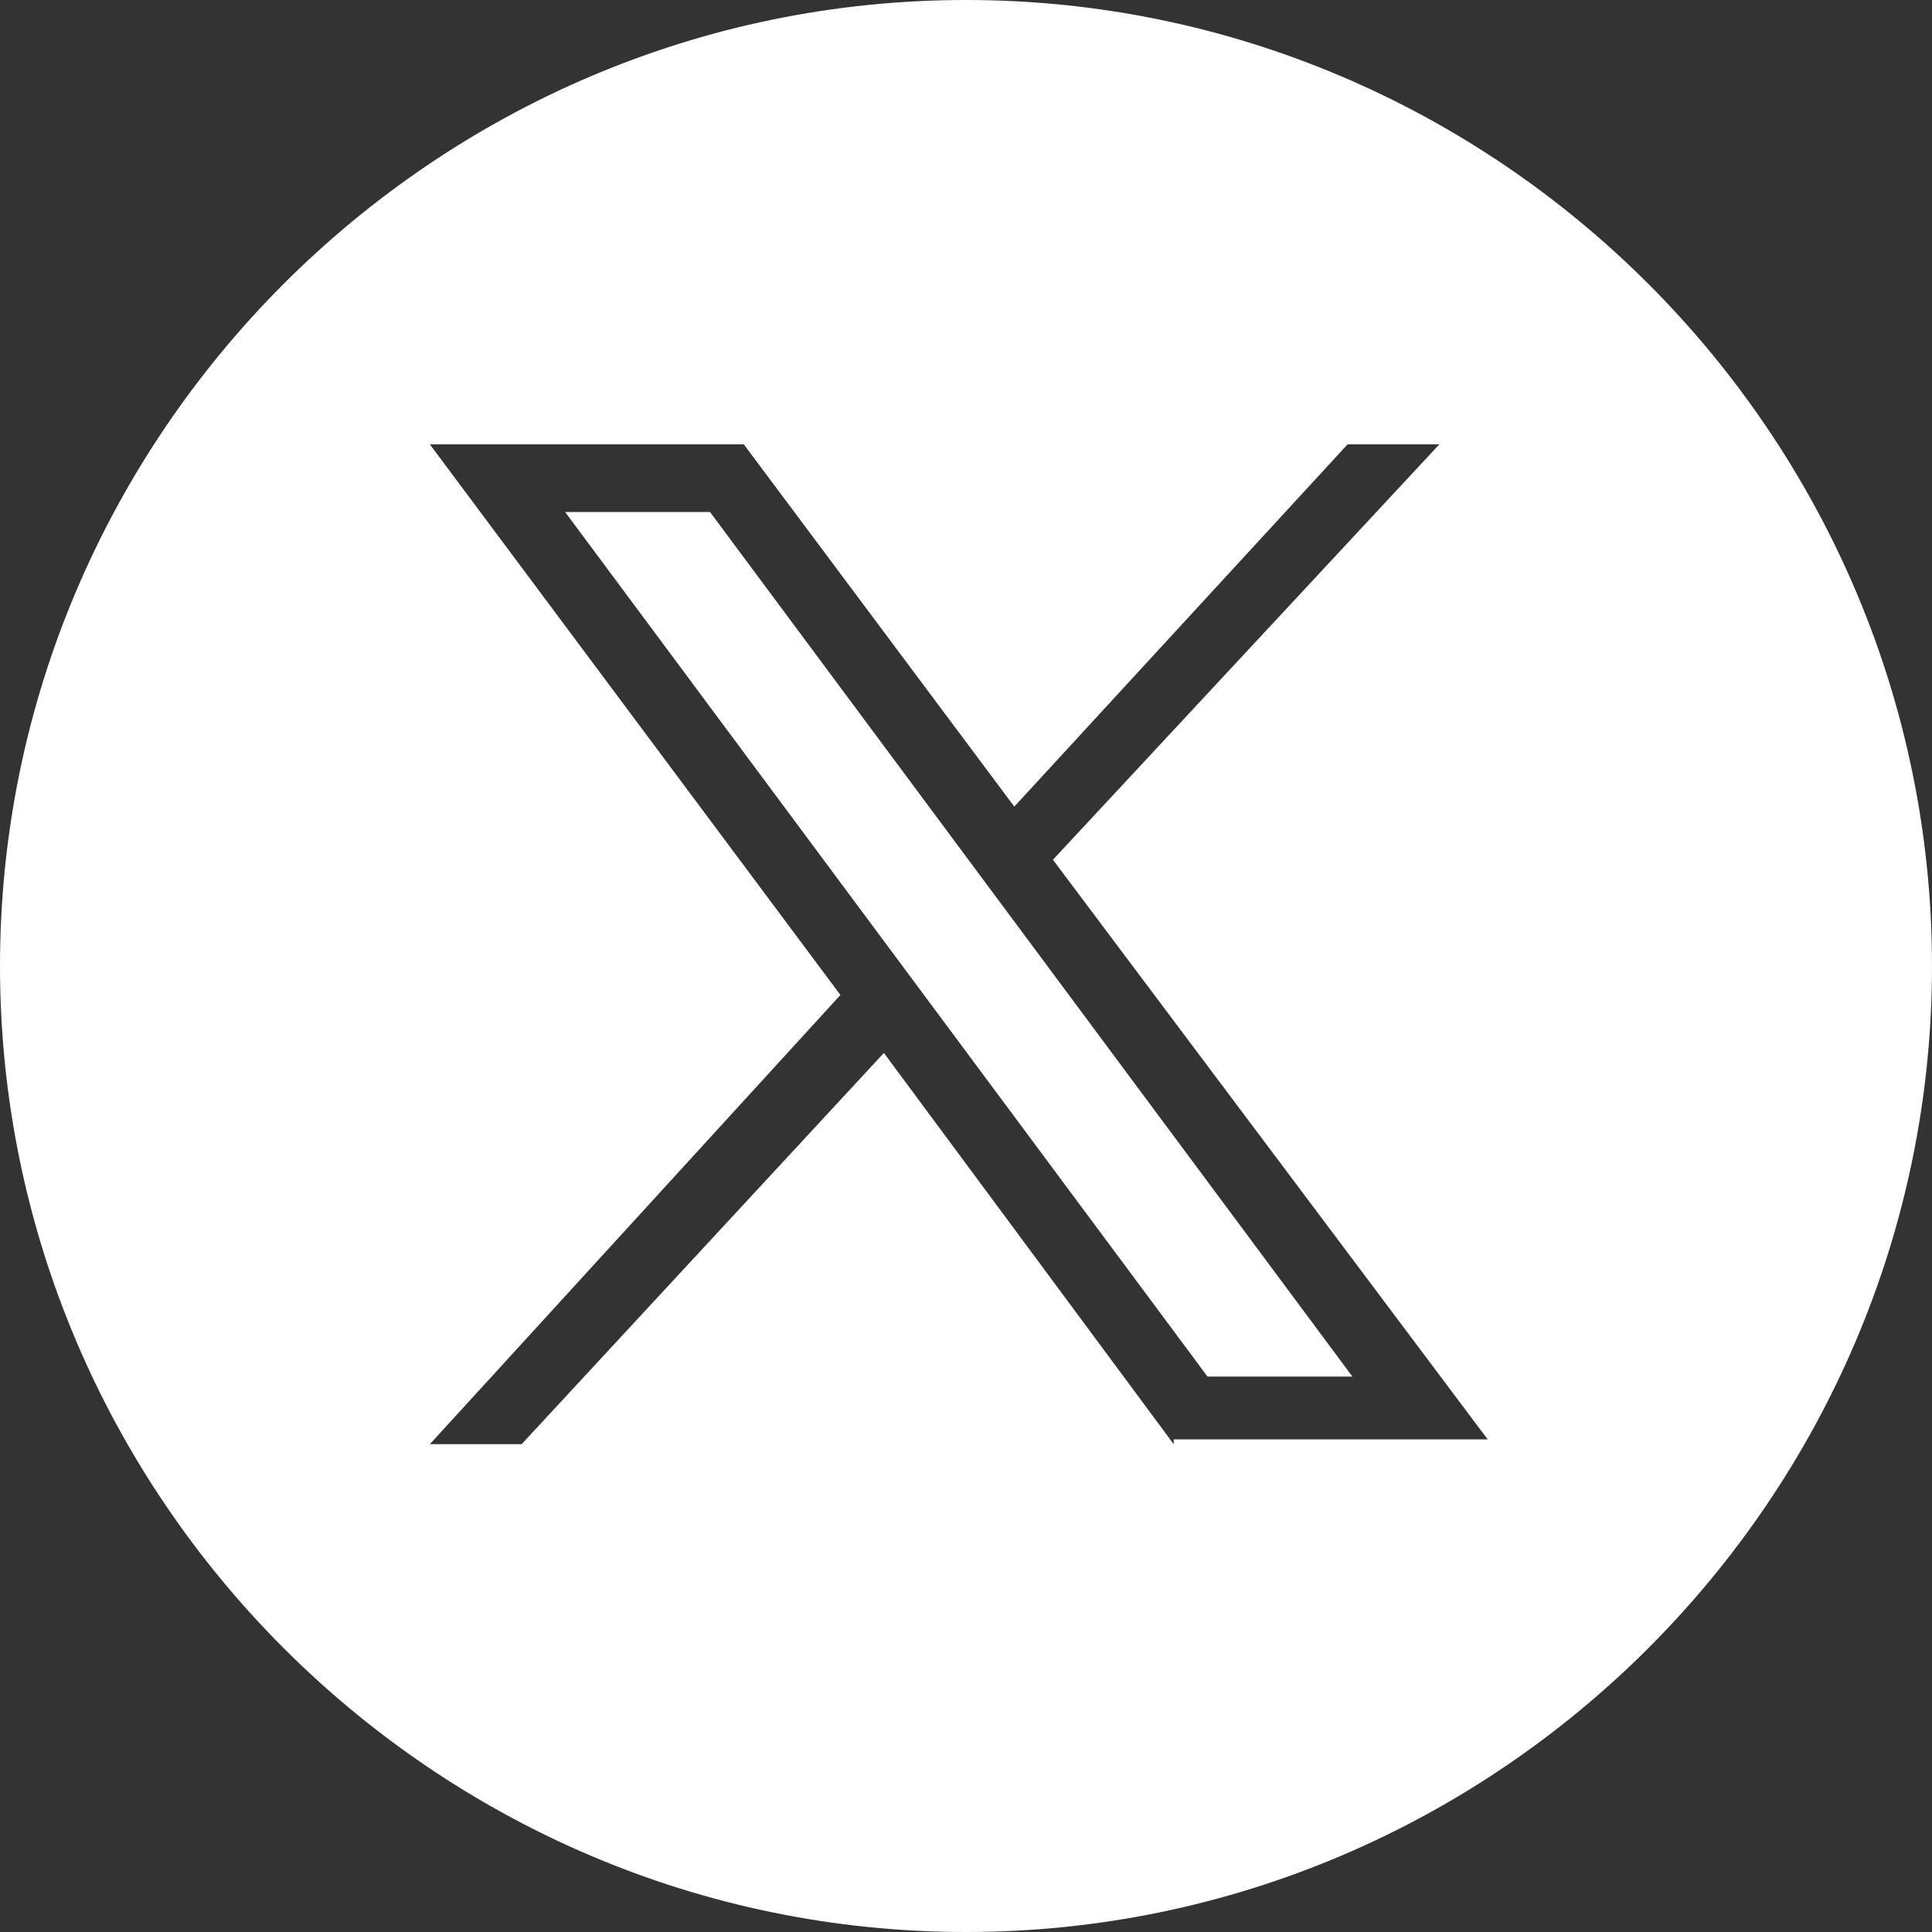
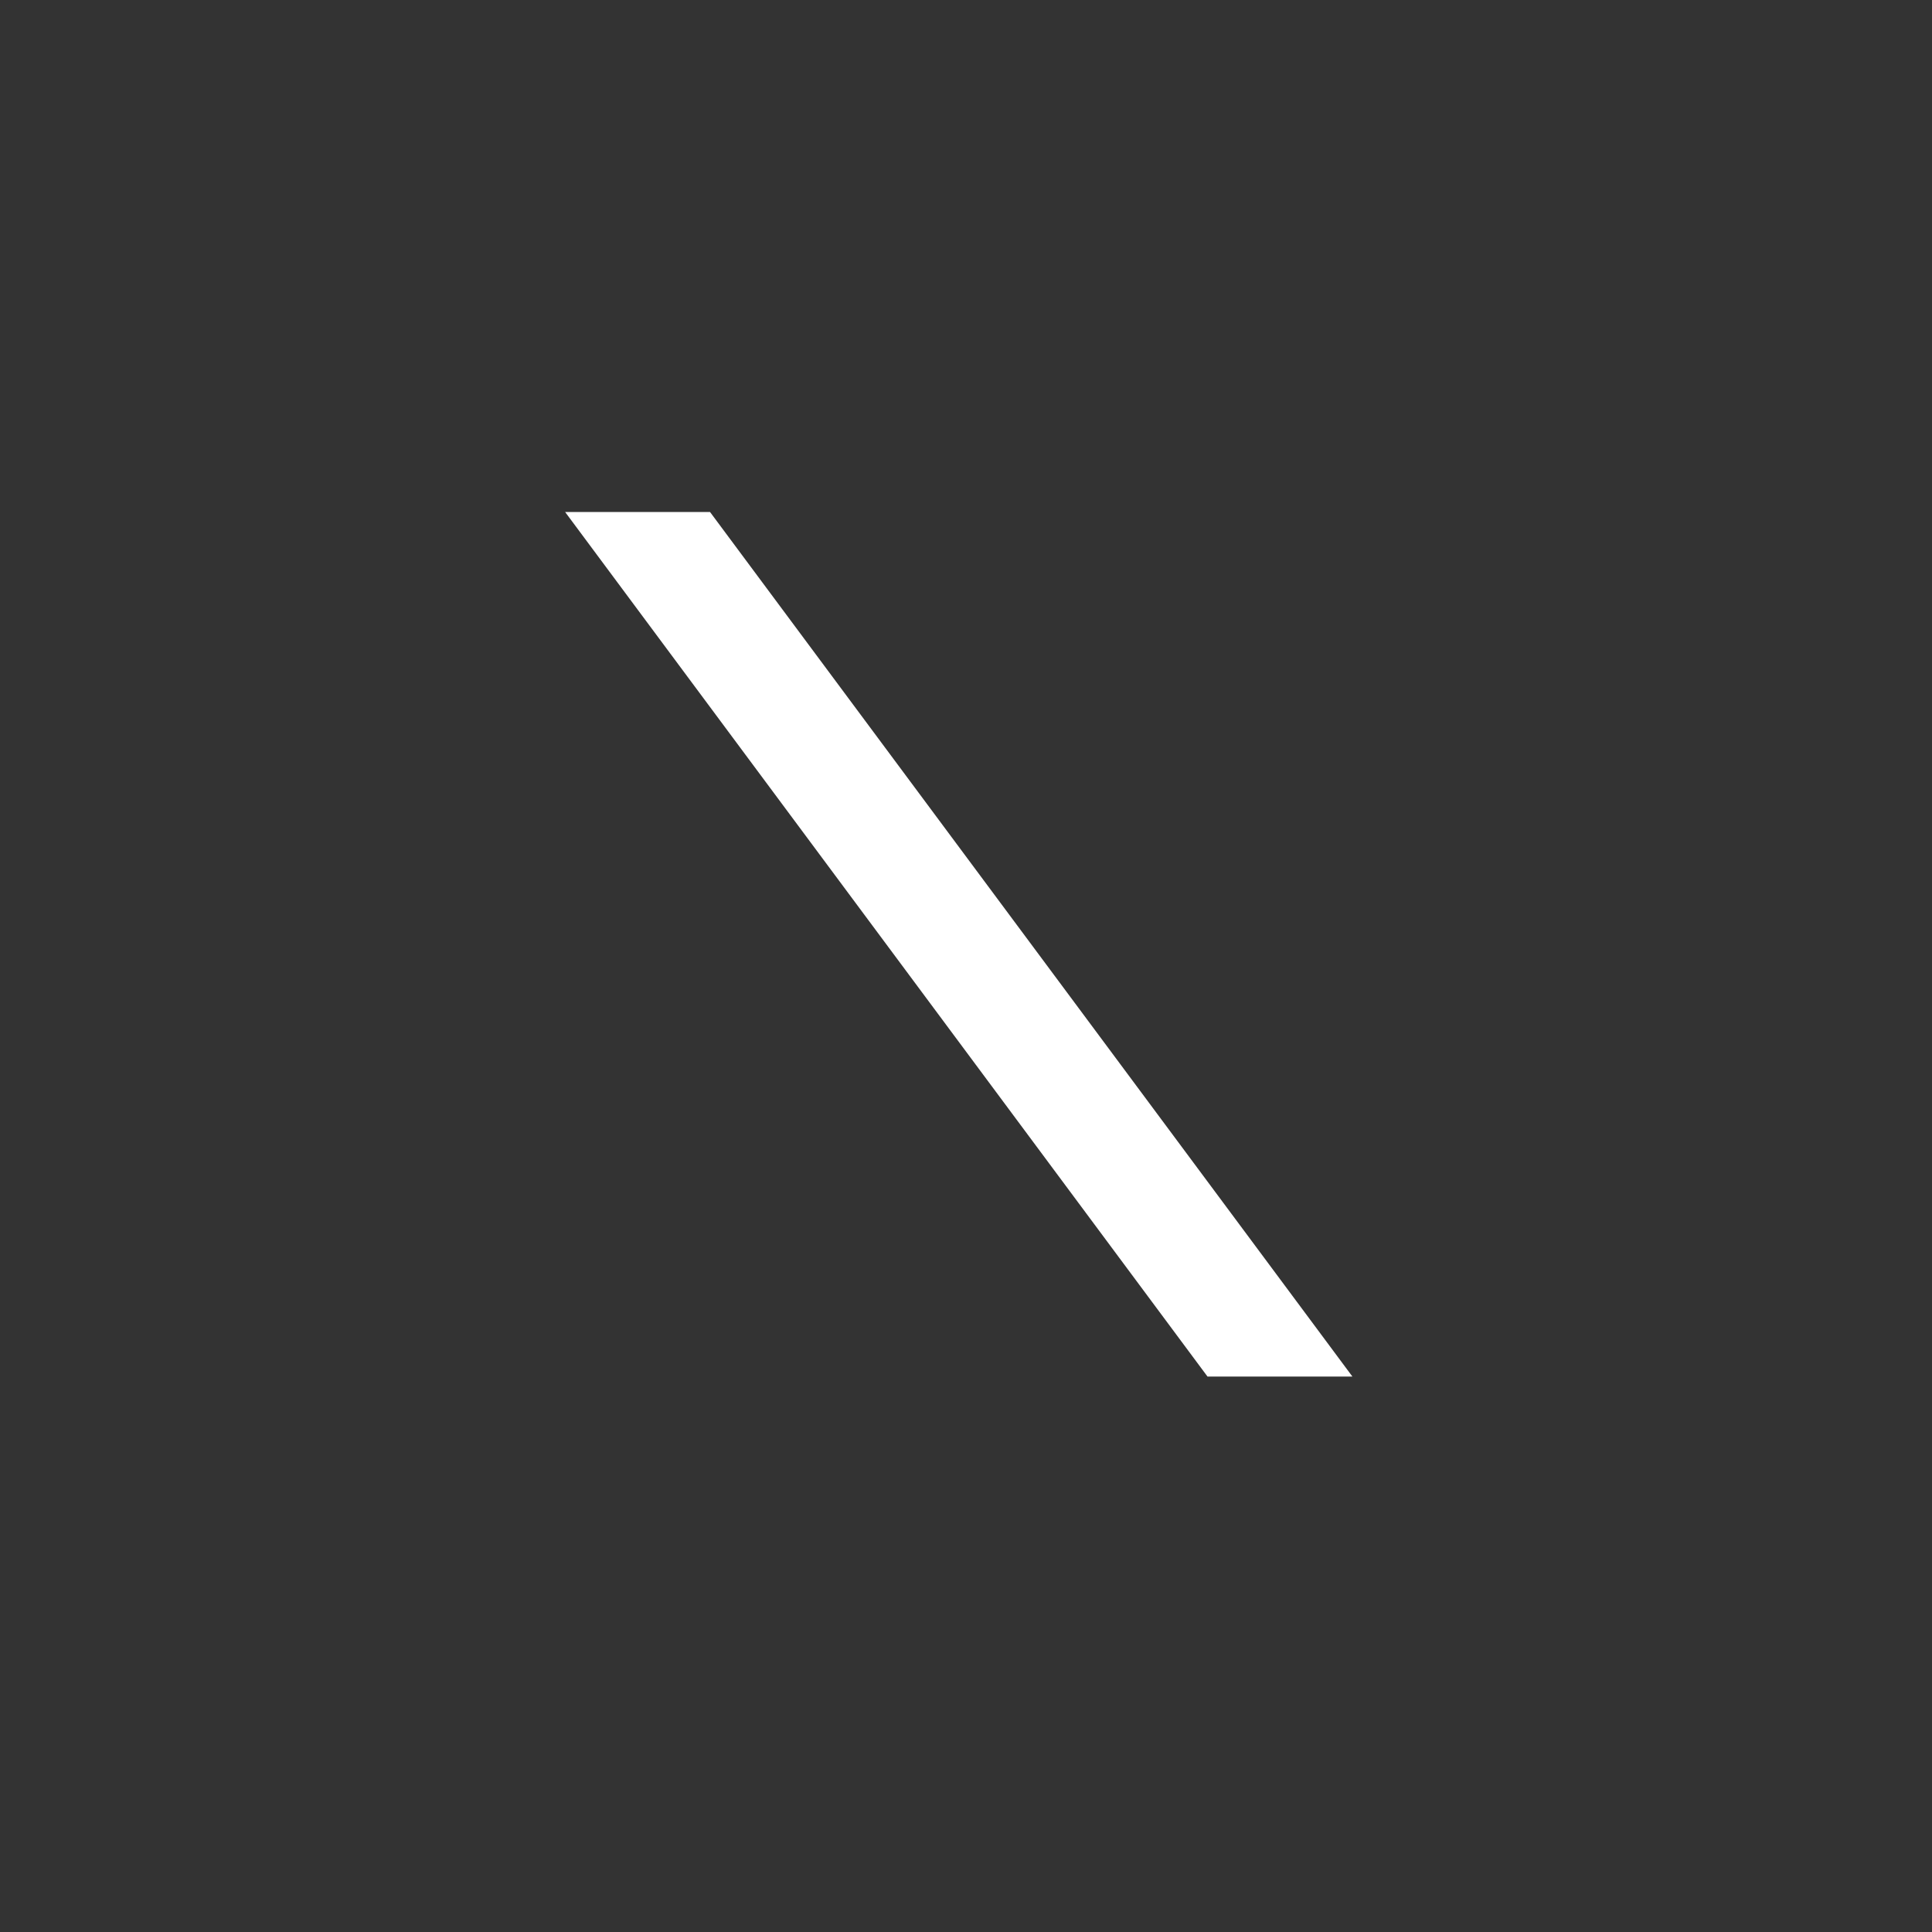
<svg xmlns="http://www.w3.org/2000/svg" version="1.1" id="Layer_1" x="0px" y="0px" viewBox="0 0 40 40" style="enable-background:new 0 0 40 40;" xml:space="preserve">
  <rect x="0" y="0" width="40" height="40" fill="#333333" stroke="none" />
  <style type="text/css">
	.st0{fill:#FFFFFF;}
</style>
  <g>
-     <path class="st0" d="M20,0C9,0,0,9,0,20s9,20,20,20s20-9,20-20S31,0,20,0z M24.3,29.9l-6-8.1l-7.5,8.1H8.9l8.5-9.3L8.9,9.2h6.5   l5.6,7.5l6.9-7.5h1.9l-8,8.6l9,12H24.3z" />
    <polygon class="st0" points="11.7,10.6 25,28.5 28,28.5 14.7,10.6  " />
  </g>
</svg>